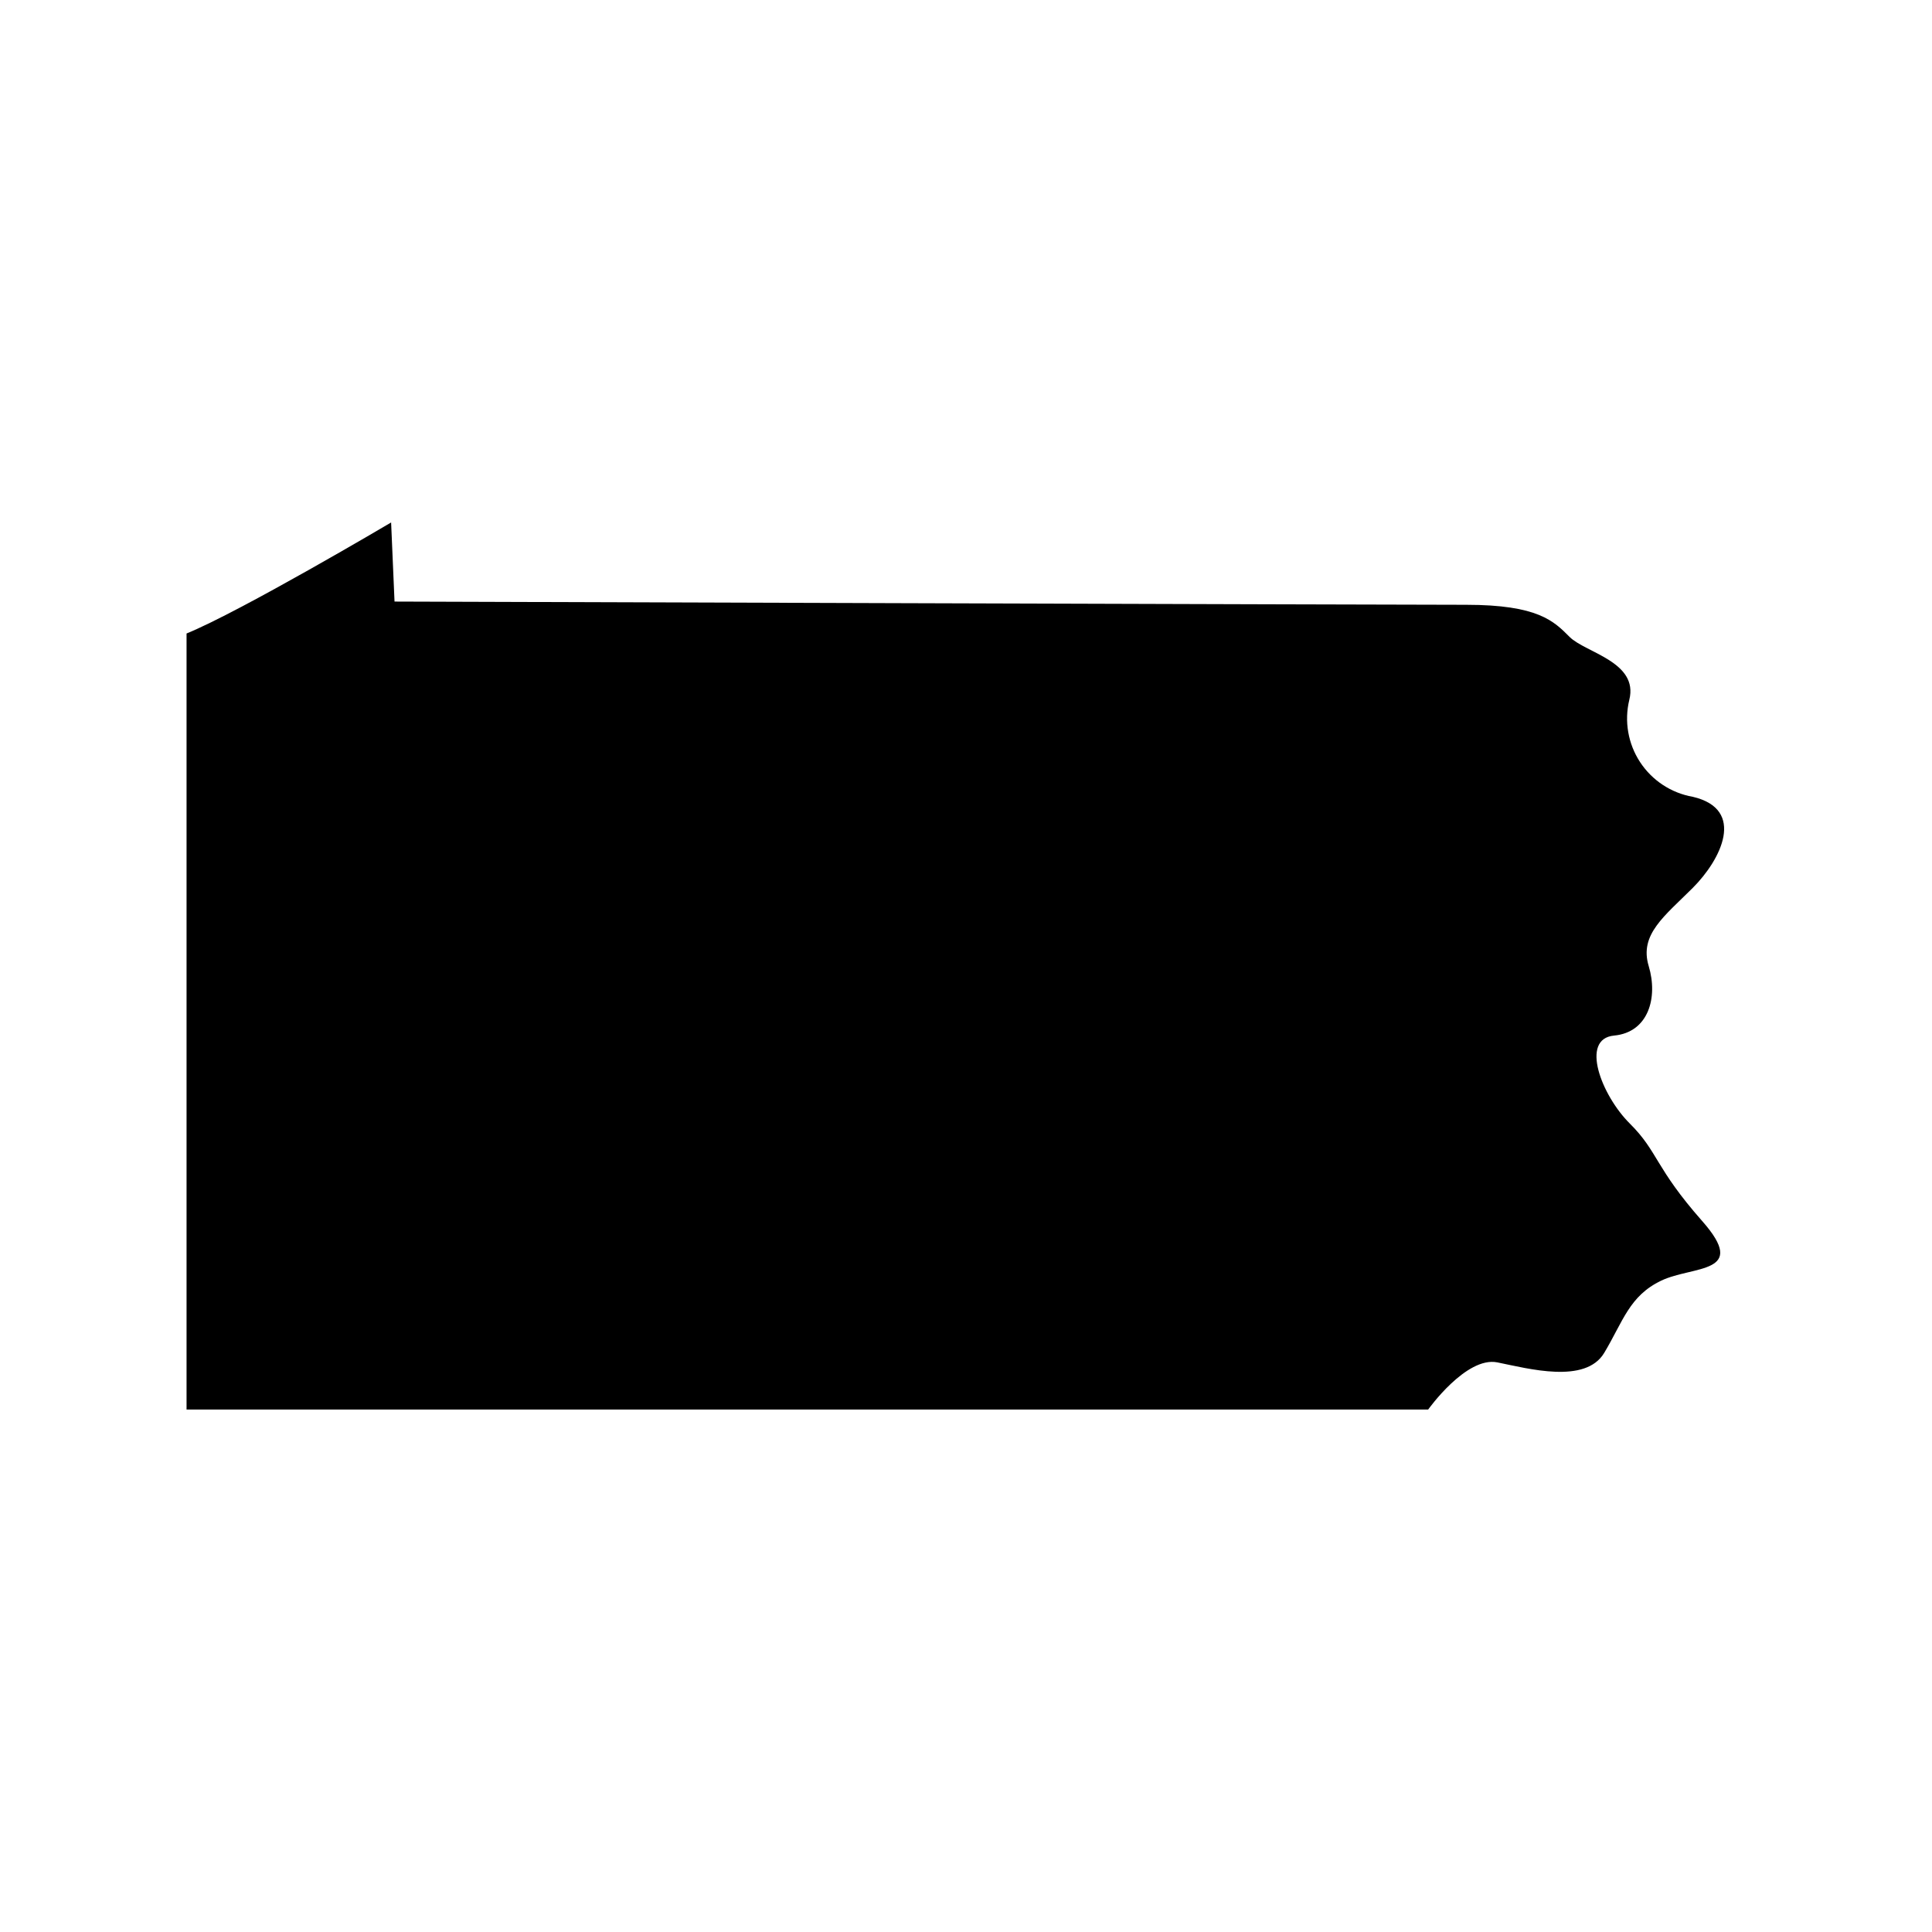
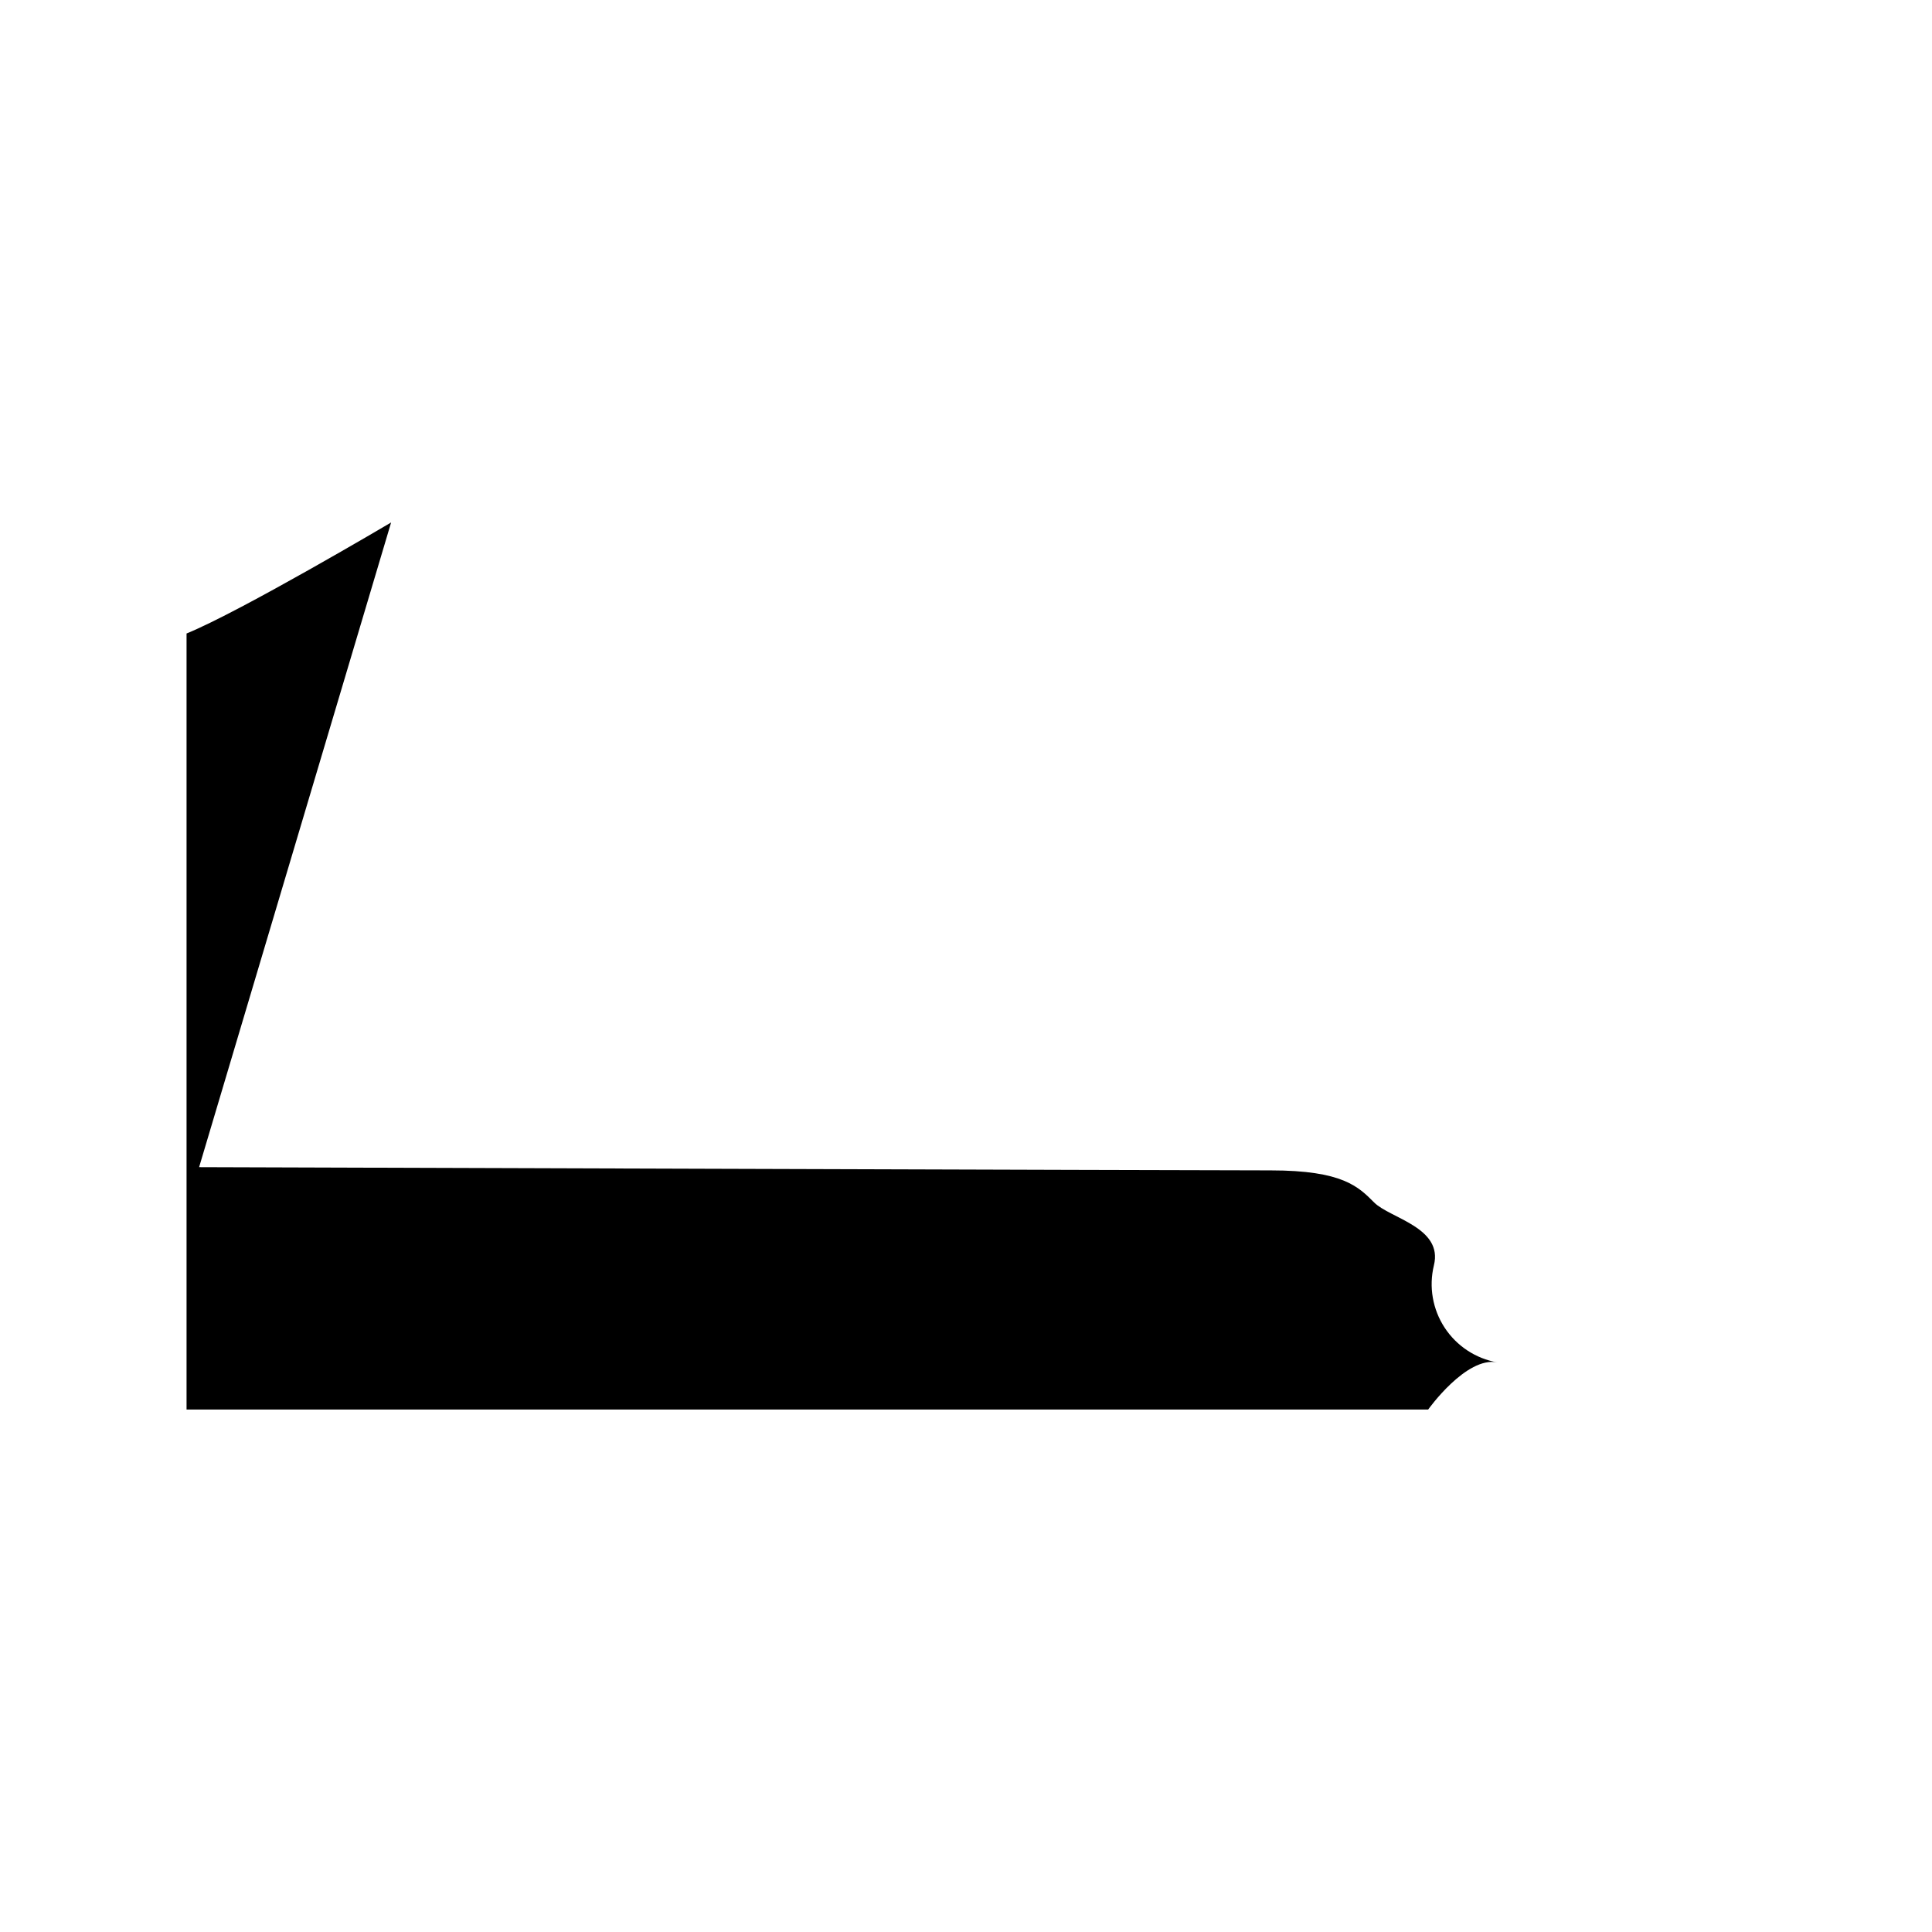
<svg xmlns="http://www.w3.org/2000/svg" fill="#000000" width="800px" height="800px" version="1.1" viewBox="144 144 512 512">
-   <path d="m247.65 282.46s-39.852 23.578-54.211 29.422v205.66h329.04s10.078-14.156 18.34-12.496c8.262 1.664 23.328 5.793 28.312-2.519 4.988-8.312 6.648-15.113 15.113-19.145 8.465-4.031 23.328-1.664 10.832-15.82-12.496-14.156-11.637-18.34-19.145-25.797-7.508-7.457-13.301-22.469-4.18-23.328 9.117-0.855 11.688-10.078 9.168-18.438-2.519-8.363 4.18-13.199 11.688-20.707 7.508-7.508 14.156-20.809 0-24.133l0.004 0.004c-5.731-1.008-10.789-4.34-13.977-9.203-3.188-4.867-4.219-10.836-2.852-16.492 2.519-10.078-11.637-12.496-15.82-16.676-4.18-4.18-8.312-8.516-27.457-8.516s-283.95-0.855-283.95-0.855z" />
+   <path d="m247.65 282.46s-39.852 23.578-54.211 29.422v205.66h329.04s10.078-14.156 18.34-12.496l0.004 0.004c-5.731-1.008-10.789-4.34-13.977-9.203-3.188-4.867-4.219-10.836-2.852-16.492 2.519-10.078-11.637-12.496-15.82-16.676-4.18-4.18-8.312-8.516-27.457-8.516s-283.95-0.855-283.95-0.855z" />
</svg>